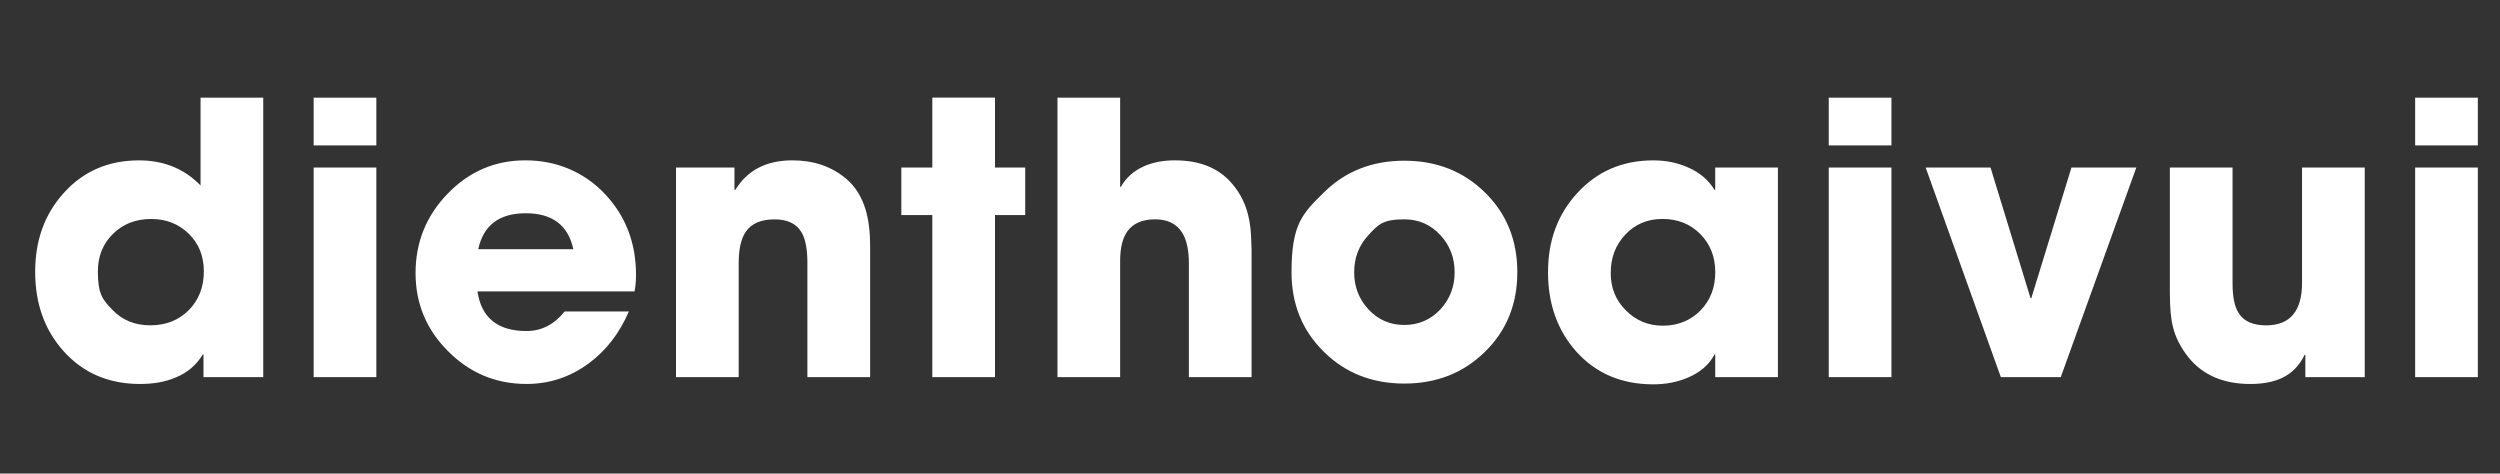
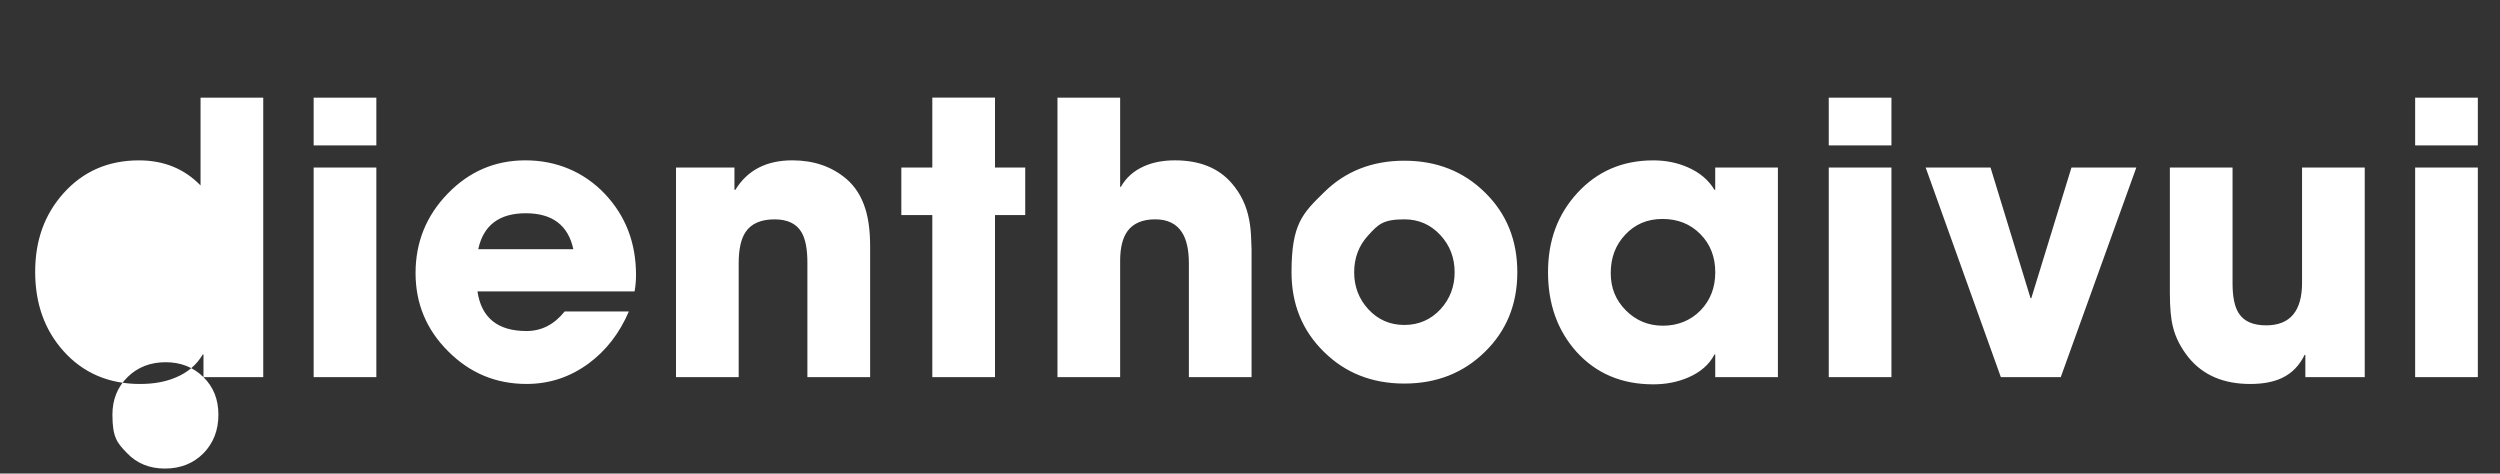
<svg xmlns="http://www.w3.org/2000/svg" id="Layer_1" data-name="Layer 1" viewBox="0 0 913.34 173">
  <rect x="0" y="0" width="913.34" height="173" fill="#333333" stroke="none" />
  <defs>
    <style>
      .cls-1 {
        fill: #fff;
      }
    </style>
  </defs>
-   <path class="cls-1" d="M74.34,137.78v-8.28h-.27c-2.25,3.82-5.55,6.62-9.9,8.42-3.68,1.57-8.01,2.36-13,2.36-11.45,0-20.77-4-27.95-11.99-6.92-7.72-10.37-17.38-10.37-28.96s3.44-20.97,10.31-28.69c7.18-8.04,16.39-12.05,27.61-12.05,9.06,0,16.57,3.05,22.5,9.16v-32.08h22.9v102.1h-21.83ZM69.02,85.45c-3.69-3.63-8.29-5.45-13.82-5.45s-10.19,1.79-13.87,5.38c-3.72,3.64-5.58,8.24-5.58,13.8,0,8.34,1.76,10.33,5.32,14.01,3.59,3.78,8.21,5.66,13.87,5.66s10.39-1.87,14.08-5.59c3.63-3.73,5.45-8.42,5.45-14.08s-1.82-10.1-5.45-13.74h0ZM114.59,53.12v-17.45h22.9v17.45h-22.9ZM114.59,137.78V61.2h22.9v76.58h-22.9ZM231.82,106.46h-57.39c1.44,9.66,7.41,14.48,17.92,14.48,5.48,0,10.12-2.38,13.94-7.14h23.45c-3.41,7.94-8.31,14.28-14.69,18.99-6.78,4.98-14.34,7.48-22.69,7.48-11.17,0-20.72-3.98-28.62-11.92-7.96-7.91-11.92-17.45-11.92-28.62s3.89-20.86,11.65-28.89c7.86-8.17,17.35-12.26,28.49-12.26s21.26,4.09,29.02,12.26c7.59,8.04,11.38,17.89,11.38,29.57,0,2.2-.18,4.22-.53,6.06h-.01ZM209.46,91.04c-1.89-8.76-7.68-13.13-17.37-13.13s-15.49,4.38-17.37,13.13h34.75-.01ZM294.97,137.78v-41.82c0-4.98-.71-8.69-2.15-11.11-1.84-3.14-5.12-4.71-9.83-4.71-4.98,0-8.5,1.53-10.57,4.58-1.71,2.52-2.55,6.33-2.55,11.45v41.62h-22.9V61.2h21.35v8.15h.34c4.4-7.18,11.33-10.77,20.81-10.77,7.76,0,14.29,2.22,19.6,6.66,3.32,2.79,5.7,6.54,7.14,11.25,1.12,3.68,1.68,8.15,1.68,13.4v47.89h-22.92ZM363.51,78.58v59.2h-22.9v-59.2h-11.32v-17.38h11.32v-25.53h22.9v25.53h11.04v17.38h-11.04ZM434.34,137.78v-41.62c0-4.8-.82-8.51-2.42-11.11-2.02-3.28-5.33-4.92-9.9-4.92s-7.99,1.43-10.1,4.31c-1.79,2.47-2.69,6.08-2.69,10.85v42.49h-22.9V35.67h22.9v32.6h.27c1.88-3.37,4.71-5.88,8.48-7.54,3.23-1.44,6.98-2.15,11.25-2.15,9.07,0,16.01,2.81,20.81,8.42,3.27,3.78,5.38,8.19,6.32,13.27.41,2.02.65,4.4.74,7.14.05,1.08.1,2.34.14,3.77v46.61h-22.9ZM542.48,128.55c-7.85,7.72-17.67,11.58-29.43,11.58s-21.55-3.86-29.36-11.58c-7.9-7.72-11.85-17.42-11.85-29.1,0-17.52,3.95-21.44,11.85-29.16,7.81-7.73,17.6-11.58,29.36-11.58s21.58,3.86,29.43,11.58c7.91,7.72,11.85,17.44,11.85,29.16s-3.95,21.38-11.85,29.1M526.25,85.92c-3.55-3.86-7.95-5.79-13.2-5.79-7.88,0-9.59,1.93-13.13,5.79-3.46,3.73-5.19,8.24-5.19,13.54s1.73,9.77,5.19,13.54c3.54,3.82,7.92,5.72,13.13,5.72s9.65-1.91,13.2-5.72c3.45-3.77,5.18-8.28,5.18-13.54s-1.73-9.81-5.18-13.54M626.64,137.78v-8.28h-.27c-1.93,3.69-5.14,6.49-9.63,8.42-3.86,1.66-8.1,2.49-12.73,2.49-11.55,0-20.91-3.97-28.09-11.92-6.91-7.73-10.37-17.4-10.37-29.03s3.53-21.06,10.58-28.82c7.32-8.04,16.61-12.05,27.88-12.05,4.58,0,8.8.85,12.66,2.56,4.3,1.88,7.54,4.62,9.69,8.21h.27v-8.15h22.9v76.58h-22.9.01ZM621.19,85.51c-3.64-3.68-8.25-5.52-13.81-5.52s-10.07,1.93-13.66,5.79c-3.51,3.73-5.26,8.38-5.26,13.94s1.82,9.88,5.46,13.61c3.73,3.77,8.26,5.66,13.61,5.66s10.1-1.86,13.74-5.59c3.59-3.72,5.38-8.37,5.38-13.94s-1.81-10.26-5.45-13.94h-.01ZM668.11,53.12v-17.45h22.9v17.45h-22.9ZM668.11,137.78V61.2h22.9v76.58h-22.9ZM752.88,137.78h-21.9l-27.47-76.58h23.7l14.62,47.75h.27l14.68-47.75h23.7l-27.61,76.58h0ZM842.23,137.78v-8.14h-.27c-1.89,3.9-4.63,6.71-8.22,8.42-3.09,1.48-6.98,2.22-11.65,2.22-9.74,0-17.24-3.21-22.49-9.63-2.88-3.6-4.79-7.32-5.73-11.18-.76-2.91-1.14-7.07-1.14-12.46v-45.8h22.9v42.36c0,4.94.76,8.57,2.29,10.91,1.88,2.92,5.21,4.38,9.97,4.38,8.75,0,13.13-5.19,13.13-15.56v-42.1h22.9v76.58h-21.69ZM882.34,53.12v-17.45h22.9v17.45h-22.9ZM882.34,137.78V61.2h22.9v76.58h-22.9Z" />
+   <path class="cls-1" d="M74.34,137.78v-8.28h-.27c-2.25,3.82-5.55,6.62-9.9,8.42-3.68,1.57-8.01,2.36-13,2.36-11.45,0-20.77-4-27.95-11.99-6.92-7.72-10.37-17.38-10.37-28.96s3.44-20.97,10.31-28.69c7.18-8.04,16.39-12.05,27.61-12.05,9.06,0,16.57,3.05,22.5,9.16v-32.08h22.9v102.1h-21.83Zc-3.69-3.63-8.29-5.45-13.82-5.45s-10.19,1.79-13.87,5.38c-3.72,3.64-5.58,8.24-5.58,13.8,0,8.34,1.76,10.33,5.32,14.01,3.59,3.78,8.21,5.66,13.87,5.66s10.39-1.87,14.08-5.59c3.63-3.73,5.45-8.42,5.45-14.08s-1.82-10.1-5.45-13.74h0ZM114.59,53.12v-17.45h22.9v17.45h-22.9ZM114.59,137.78V61.2h22.9v76.58h-22.9ZM231.82,106.46h-57.39c1.44,9.66,7.41,14.48,17.92,14.48,5.48,0,10.12-2.38,13.94-7.14h23.45c-3.41,7.94-8.31,14.28-14.69,18.99-6.78,4.98-14.34,7.48-22.69,7.48-11.17,0-20.72-3.98-28.62-11.92-7.96-7.91-11.92-17.45-11.92-28.62s3.89-20.86,11.65-28.89c7.86-8.17,17.35-12.26,28.49-12.26s21.26,4.09,29.02,12.26c7.59,8.04,11.38,17.89,11.38,29.57,0,2.2-.18,4.22-.53,6.06h-.01ZM209.46,91.04c-1.89-8.76-7.68-13.13-17.37-13.13s-15.49,4.38-17.37,13.13h34.75-.01ZM294.97,137.78v-41.82c0-4.98-.71-8.69-2.15-11.11-1.84-3.14-5.12-4.71-9.83-4.71-4.98,0-8.5,1.53-10.57,4.58-1.71,2.52-2.55,6.33-2.55,11.45v41.62h-22.9V61.2h21.35v8.15h.34c4.4-7.18,11.33-10.77,20.81-10.77,7.76,0,14.29,2.22,19.6,6.66,3.32,2.79,5.7,6.54,7.14,11.25,1.12,3.68,1.68,8.15,1.68,13.4v47.89h-22.92ZM363.51,78.58v59.2h-22.9v-59.2h-11.32v-17.38h11.32v-25.53h22.9v25.53h11.04v17.38h-11.04ZM434.34,137.78v-41.62c0-4.8-.82-8.51-2.42-11.11-2.02-3.28-5.33-4.92-9.9-4.92s-7.99,1.43-10.1,4.31c-1.79,2.47-2.69,6.08-2.69,10.85v42.49h-22.9V35.67h22.9v32.6h.27c1.88-3.37,4.71-5.88,8.48-7.54,3.23-1.44,6.98-2.15,11.25-2.15,9.07,0,16.01,2.81,20.81,8.42,3.27,3.78,5.38,8.19,6.32,13.27.41,2.02.65,4.4.74,7.14.05,1.08.1,2.34.14,3.77v46.61h-22.9ZM542.48,128.55c-7.85,7.72-17.67,11.58-29.43,11.58s-21.55-3.86-29.36-11.58c-7.9-7.72-11.85-17.42-11.85-29.1,0-17.52,3.95-21.44,11.85-29.16,7.81-7.73,17.6-11.58,29.36-11.58s21.58,3.86,29.43,11.58c7.91,7.72,11.85,17.44,11.85,29.16s-3.95,21.38-11.85,29.1M526.25,85.92c-3.55-3.86-7.95-5.79-13.2-5.79-7.88,0-9.59,1.93-13.13,5.79-3.46,3.73-5.19,8.24-5.19,13.54s1.73,9.77,5.19,13.54c3.54,3.82,7.92,5.72,13.13,5.72s9.65-1.91,13.2-5.72c3.45-3.77,5.18-8.28,5.18-13.54s-1.73-9.81-5.18-13.54M626.64,137.78v-8.28h-.27c-1.93,3.69-5.14,6.49-9.63,8.42-3.86,1.66-8.1,2.49-12.73,2.49-11.55,0-20.91-3.97-28.09-11.92-6.91-7.73-10.37-17.4-10.37-29.03s3.53-21.06,10.58-28.82c7.32-8.04,16.61-12.05,27.88-12.05,4.58,0,8.8.85,12.66,2.56,4.3,1.88,7.54,4.62,9.69,8.21h.27v-8.15h22.9v76.58h-22.9.01ZM621.19,85.51c-3.64-3.68-8.25-5.52-13.81-5.52s-10.07,1.93-13.66,5.79c-3.51,3.73-5.26,8.38-5.26,13.94s1.82,9.88,5.46,13.61c3.73,3.77,8.26,5.66,13.61,5.66s10.1-1.86,13.74-5.59c3.59-3.72,5.38-8.37,5.38-13.94s-1.81-10.26-5.45-13.94h-.01ZM668.11,53.12v-17.45h22.9v17.45h-22.9ZM668.11,137.78V61.2h22.9v76.58h-22.9ZM752.88,137.78h-21.9l-27.47-76.58h23.7l14.62,47.75h.27l14.68-47.75h23.7l-27.61,76.58h0ZM842.23,137.78v-8.14h-.27c-1.89,3.9-4.63,6.71-8.22,8.42-3.09,1.48-6.98,2.22-11.65,2.22-9.74,0-17.24-3.21-22.49-9.63-2.88-3.6-4.79-7.32-5.73-11.18-.76-2.91-1.14-7.07-1.14-12.46v-45.8h22.9v42.36c0,4.94.76,8.57,2.29,10.91,1.88,2.92,5.21,4.38,9.97,4.38,8.75,0,13.13-5.19,13.13-15.56v-42.1h22.9v76.58h-21.69ZM882.34,53.12v-17.45h22.9v17.45h-22.9ZM882.34,137.78V61.2h22.9v76.58h-22.9Z" />
</svg>